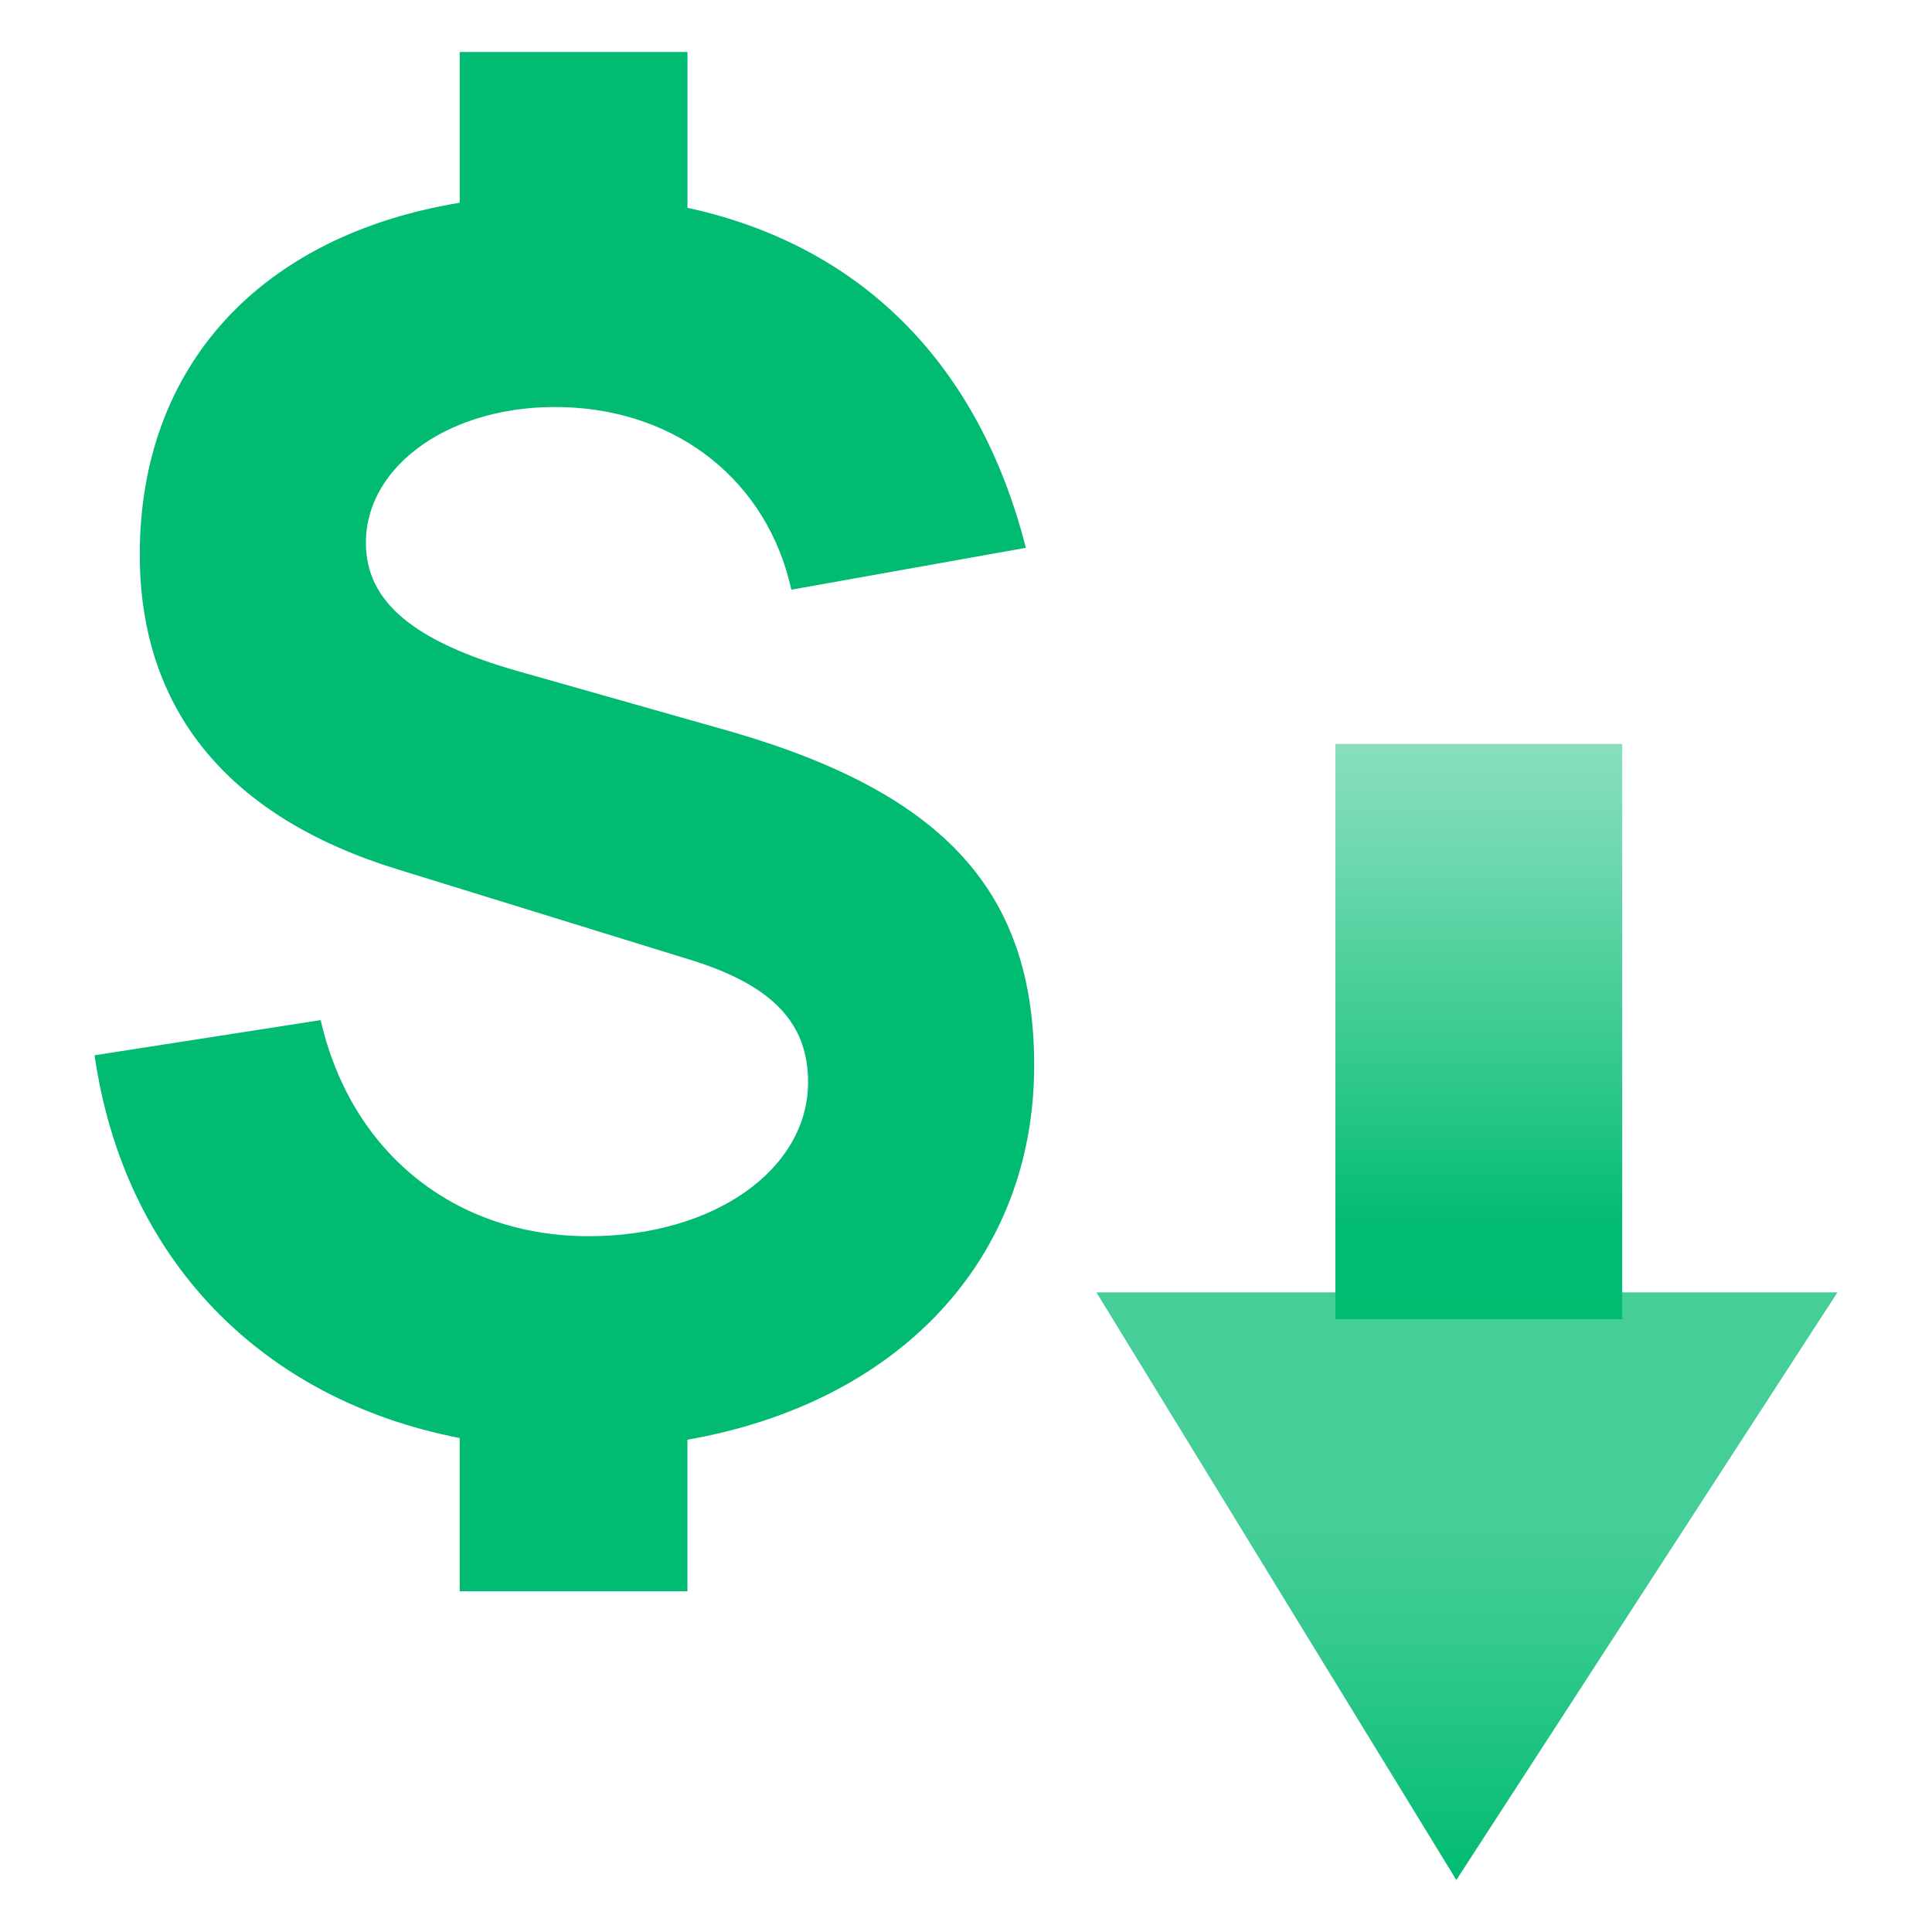
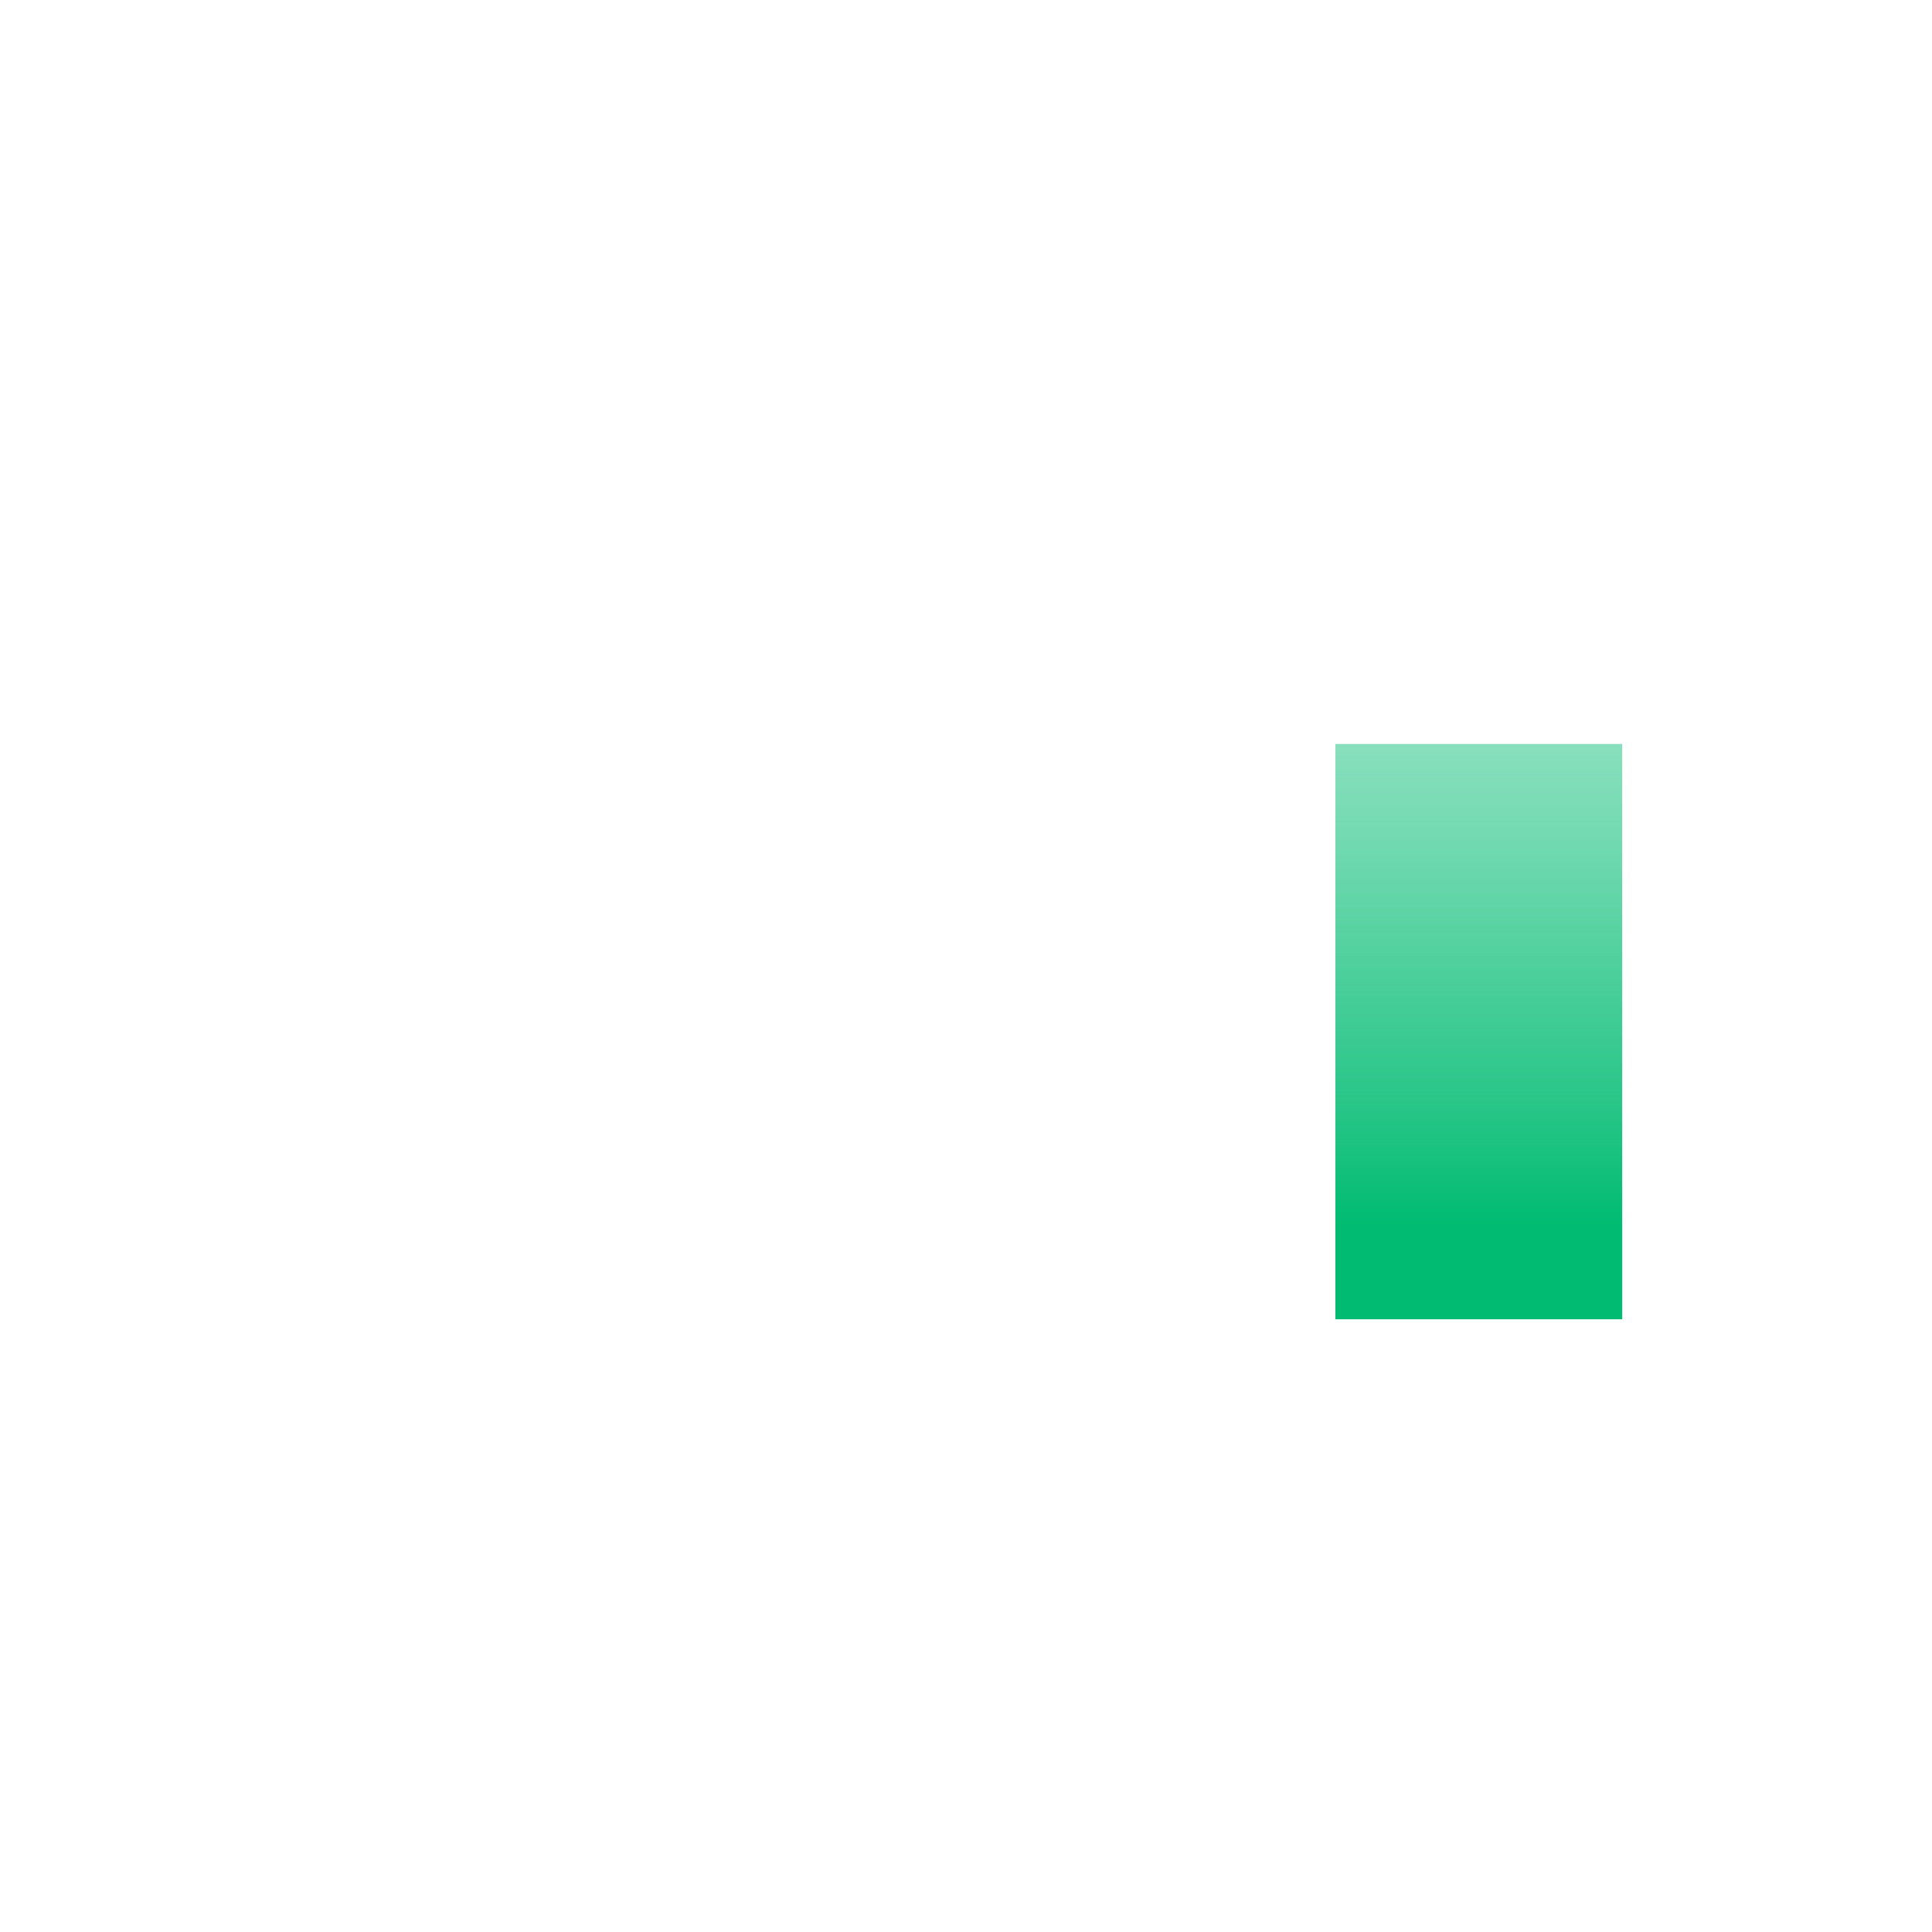
<svg xmlns="http://www.w3.org/2000/svg" id="Layer_1" data-name="Layer 1" viewBox="0 0 800 800">
  <defs>
    <style>
      .cls-1 {
        fill: url(#linear-gradient);
      }

      .cls-1, .cls-2, .cls-3 {
        stroke-width: 0px;
      }

      .cls-2 {
        fill: url(#linear-gradient-2);
      }

      .cls-3 {
        fill: url(#linear-gradient-3);
      }
    </style>
    <linearGradient id="linear-gradient" x1="39.16" y1="340.22" x2="428.25" y2="340.22" gradientUnits="userSpaceOnUse">
      <stop offset="0" stop-color="#00bb71" />
      <stop offset=".6" stop-color="#00bb71" />
    </linearGradient>
    <linearGradient id="linear-gradient-2" x1="-3939.93" y1="-6750.67" x2="-3939.93" y2="-6186.09" gradientTransform="translate(4552.25 6955.16)" gradientUnits="userSpaceOnUse">
      <stop offset=".25" stop-color="#00bb71" />
      <stop offset=".33" stop-color="#00bb71" stop-opacity=".86" />
      <stop offset=".53" stop-color="#00bb71" stop-opacity=".56" />
      <stop offset=".68" stop-color="#00bb71" stop-opacity=".37" />
      <stop offset=".75" stop-color="#00bb71" stop-opacity=".3" />
    </linearGradient>
    <linearGradient id="linear-gradient-3" x1="-4019.8" y1="-2356.66" x2="-3776.48" y2="-2356.66" gradientTransform="translate(2964.08 -3241.33) rotate(-90)" gradientUnits="userSpaceOnUse">
      <stop offset="0" stop-color="#00bb71" />
      <stop offset=".03" stop-color="#00bb71" stop-opacity=".98" />
      <stop offset=".4" stop-color="#00bb71" stop-opacity=".8" />
      <stop offset=".6" stop-color="#00bb71" stop-opacity=".73" />
    </linearGradient>
  </defs>
-   <path class="cls-1" d="m190.35,595.46c-82.18-15.95-139.05-74.21-151.19-158.49l93.63-14.57c12.48,54.81,55.48,89.48,110.97,89.48,52.01,0,90.85-27.73,90.85-63.81,0-24.26-14.56-39.53-46.46-49.92l-123.45-38.15c-70.05-21.52-106.82-65.9-106.82-130.4,0-78.36,50.29-132.12,132.47-145.64V21.53s94.32,0,94.32,0v64.52c71.79,15.59,120.68,64.49,140.11,140.79l-97.11,17.34c-9.71-44.39-46.46-74.21-94.32-75.59-45.77-1.41-81.84,23.58-81.84,56.16,0,24.28,19.43,40.91,63.81,53.4l88.08,24.99c88.08,25.67,124.83,66.58,124.83,138.02,0,80.78-56.53,139.74-143.57,154.99v62.77s-94.32,0-94.32,0v-63.45Z" />
  <g>
    <rect class="cls-2" x="552.94" y="308.06" width="118.77" height="238.22" transform="translate(1224.66 854.34) rotate(180)" />
-     <polygon class="cls-3" points="454.01 535.15 760.84 535.15 603.04 778.47 454.01 535.15" />
  </g>
</svg>